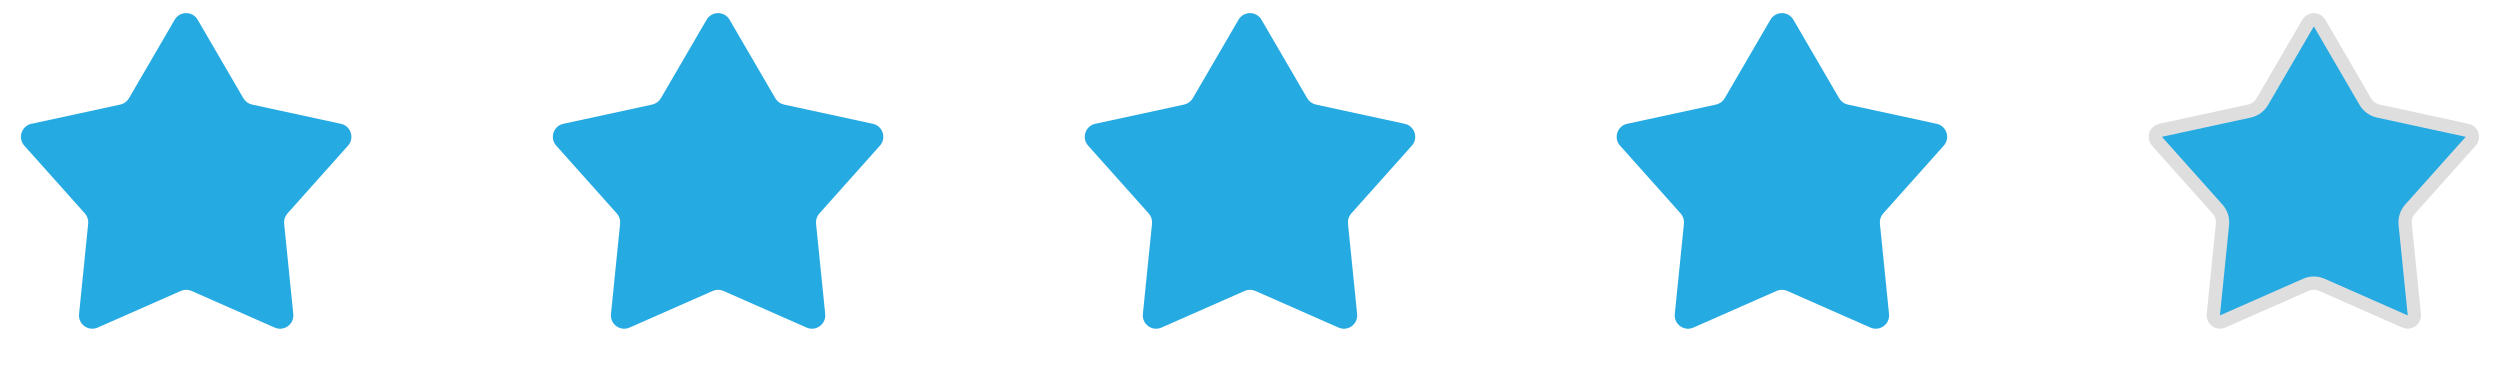
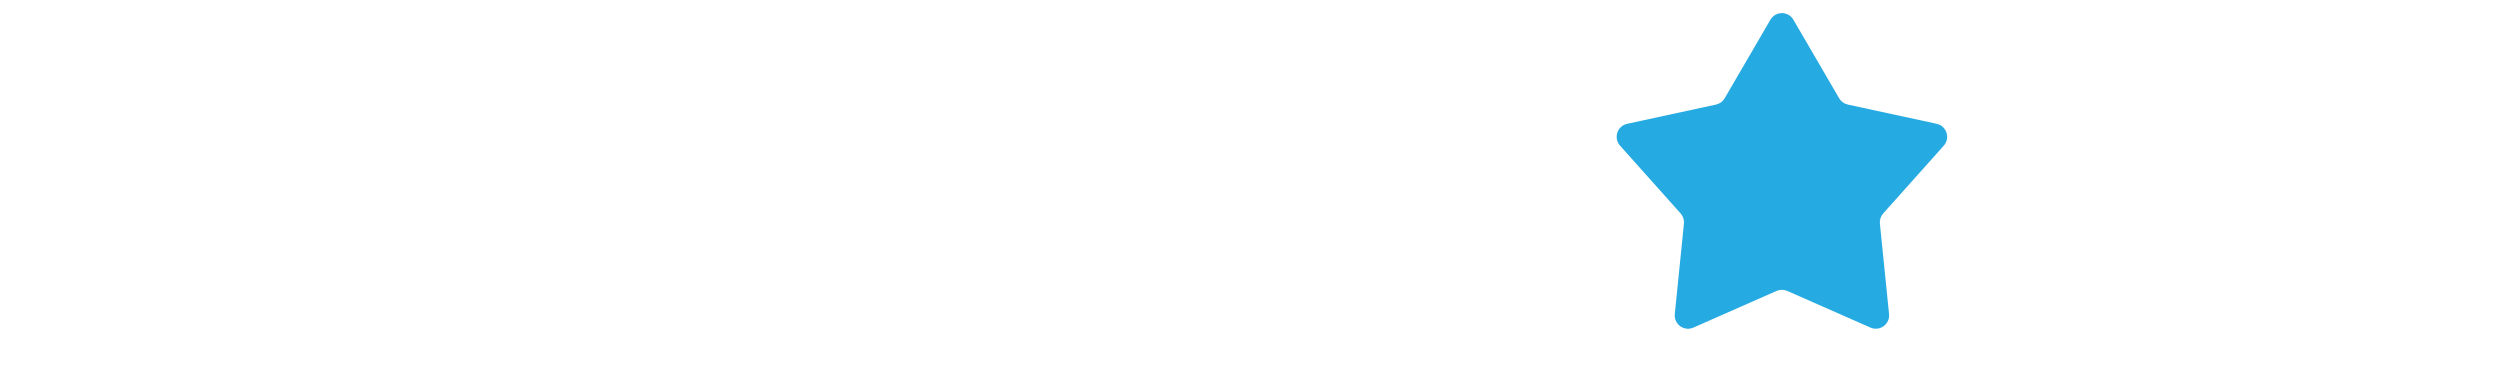
<svg xmlns="http://www.w3.org/2000/svg" width="188" height="28" viewBox="0 0 188 28" fill="none">
-   <path d="M13.136 1.484C13.522 0.821 14.478 0.821 14.864 1.484L18.304 7.39C18.445 7.632 18.682 7.804 18.957 7.864L25.637 9.31C26.386 9.473 26.681 10.383 26.171 10.954L21.617 16.051C21.43 16.26 21.339 16.538 21.367 16.818L22.056 23.618C22.133 24.381 21.359 24.943 20.658 24.634L14.403 21.878C14.146 21.765 13.854 21.765 13.597 21.878L7.342 24.634C6.641 24.943 5.867 24.381 5.944 23.618L6.632 16.818C6.661 16.538 6.57 16.26 6.383 16.051L1.829 10.954C1.319 10.383 1.614 9.473 2.363 9.31L9.043 7.864C9.318 7.804 9.555 7.632 9.696 7.39L13.136 1.484Z" fill="#25AAE2" />
-   <path d="M53.136 1.484C53.522 0.821 54.478 0.821 54.864 1.484L58.304 7.39C58.446 7.632 58.682 7.804 58.957 7.864L65.637 9.31C66.386 9.473 66.681 10.383 66.171 10.954L61.617 16.051C61.43 16.26 61.339 16.538 61.367 16.818L62.056 23.618C62.133 24.381 61.359 24.943 60.658 24.634L54.403 21.878C54.146 21.765 53.854 21.765 53.597 21.878L47.342 24.634C46.641 24.943 45.867 24.381 45.944 23.618L46.633 16.818C46.661 16.538 46.57 16.26 46.383 16.051L41.829 10.954C41.319 10.383 41.614 9.473 42.363 9.31L49.043 7.864C49.318 7.804 49.554 7.632 49.696 7.39L53.136 1.484Z" fill="#25AAE2" />
-   <path d="M93.136 1.484C93.522 0.821 94.478 0.821 94.864 1.484L98.304 7.39C98.445 7.632 98.682 7.804 98.957 7.864L105.637 9.31C106.386 9.473 106.681 10.383 106.171 10.954L101.617 16.051C101.43 16.26 101.339 16.538 101.368 16.818L102.056 23.618C102.133 24.381 101.359 24.943 100.658 24.634L94.403 21.878C94.146 21.765 93.854 21.765 93.597 21.878L87.342 24.634C86.641 24.943 85.867 24.381 85.944 23.618L86.632 16.818C86.661 16.538 86.57 16.26 86.383 16.051L81.829 10.954C81.319 10.383 81.614 9.473 82.363 9.31L89.043 7.864C89.318 7.804 89.555 7.632 89.696 7.39L93.136 1.484Z" fill="#25AAE2" />
  <path d="M133.136 1.484C133.522 0.821 134.478 0.821 134.864 1.484L138.304 7.39C138.445 7.632 138.682 7.804 138.957 7.864L145.637 9.31C146.386 9.473 146.681 10.383 146.171 10.954L141.617 16.051C141.43 16.26 141.339 16.538 141.368 16.818L142.056 23.618C142.133 24.381 141.359 24.943 140.658 24.634L134.403 21.878C134.146 21.765 133.854 21.765 133.597 21.878L127.342 24.634C126.641 24.943 125.867 24.381 125.944 23.618L126.632 16.818C126.661 16.538 126.57 16.26 126.383 16.051L121.829 10.954C121.319 10.383 121.614 9.473 122.363 9.31L129.043 7.864C129.318 7.804 129.555 7.632 129.696 7.39L133.136 1.484Z" fill="#25AAE2" />
-   <path d="M173.568 1.735C173.761 1.404 174.239 1.404 174.432 1.735L177.872 7.641C178.084 8.005 178.439 8.263 178.851 8.353L185.531 9.799C185.905 9.88 186.053 10.335 185.798 10.621L181.244 15.718C180.963 16.032 180.828 16.449 180.87 16.868L181.559 23.668C181.597 24.05 181.21 24.331 180.86 24.176L174.605 21.42C174.22 21.25 173.78 21.25 173.395 21.42L167.14 24.176C166.79 24.331 166.403 24.05 166.441 23.668L167.13 16.868C167.172 16.449 167.037 16.032 166.756 15.718L162.202 10.621C161.947 10.335 162.095 9.88 162.469 9.799L169.149 8.353C169.561 8.263 169.916 8.005 170.128 7.641L173.568 1.735Z" fill="#25AAE2" stroke="#DFDEDE" />
</svg>